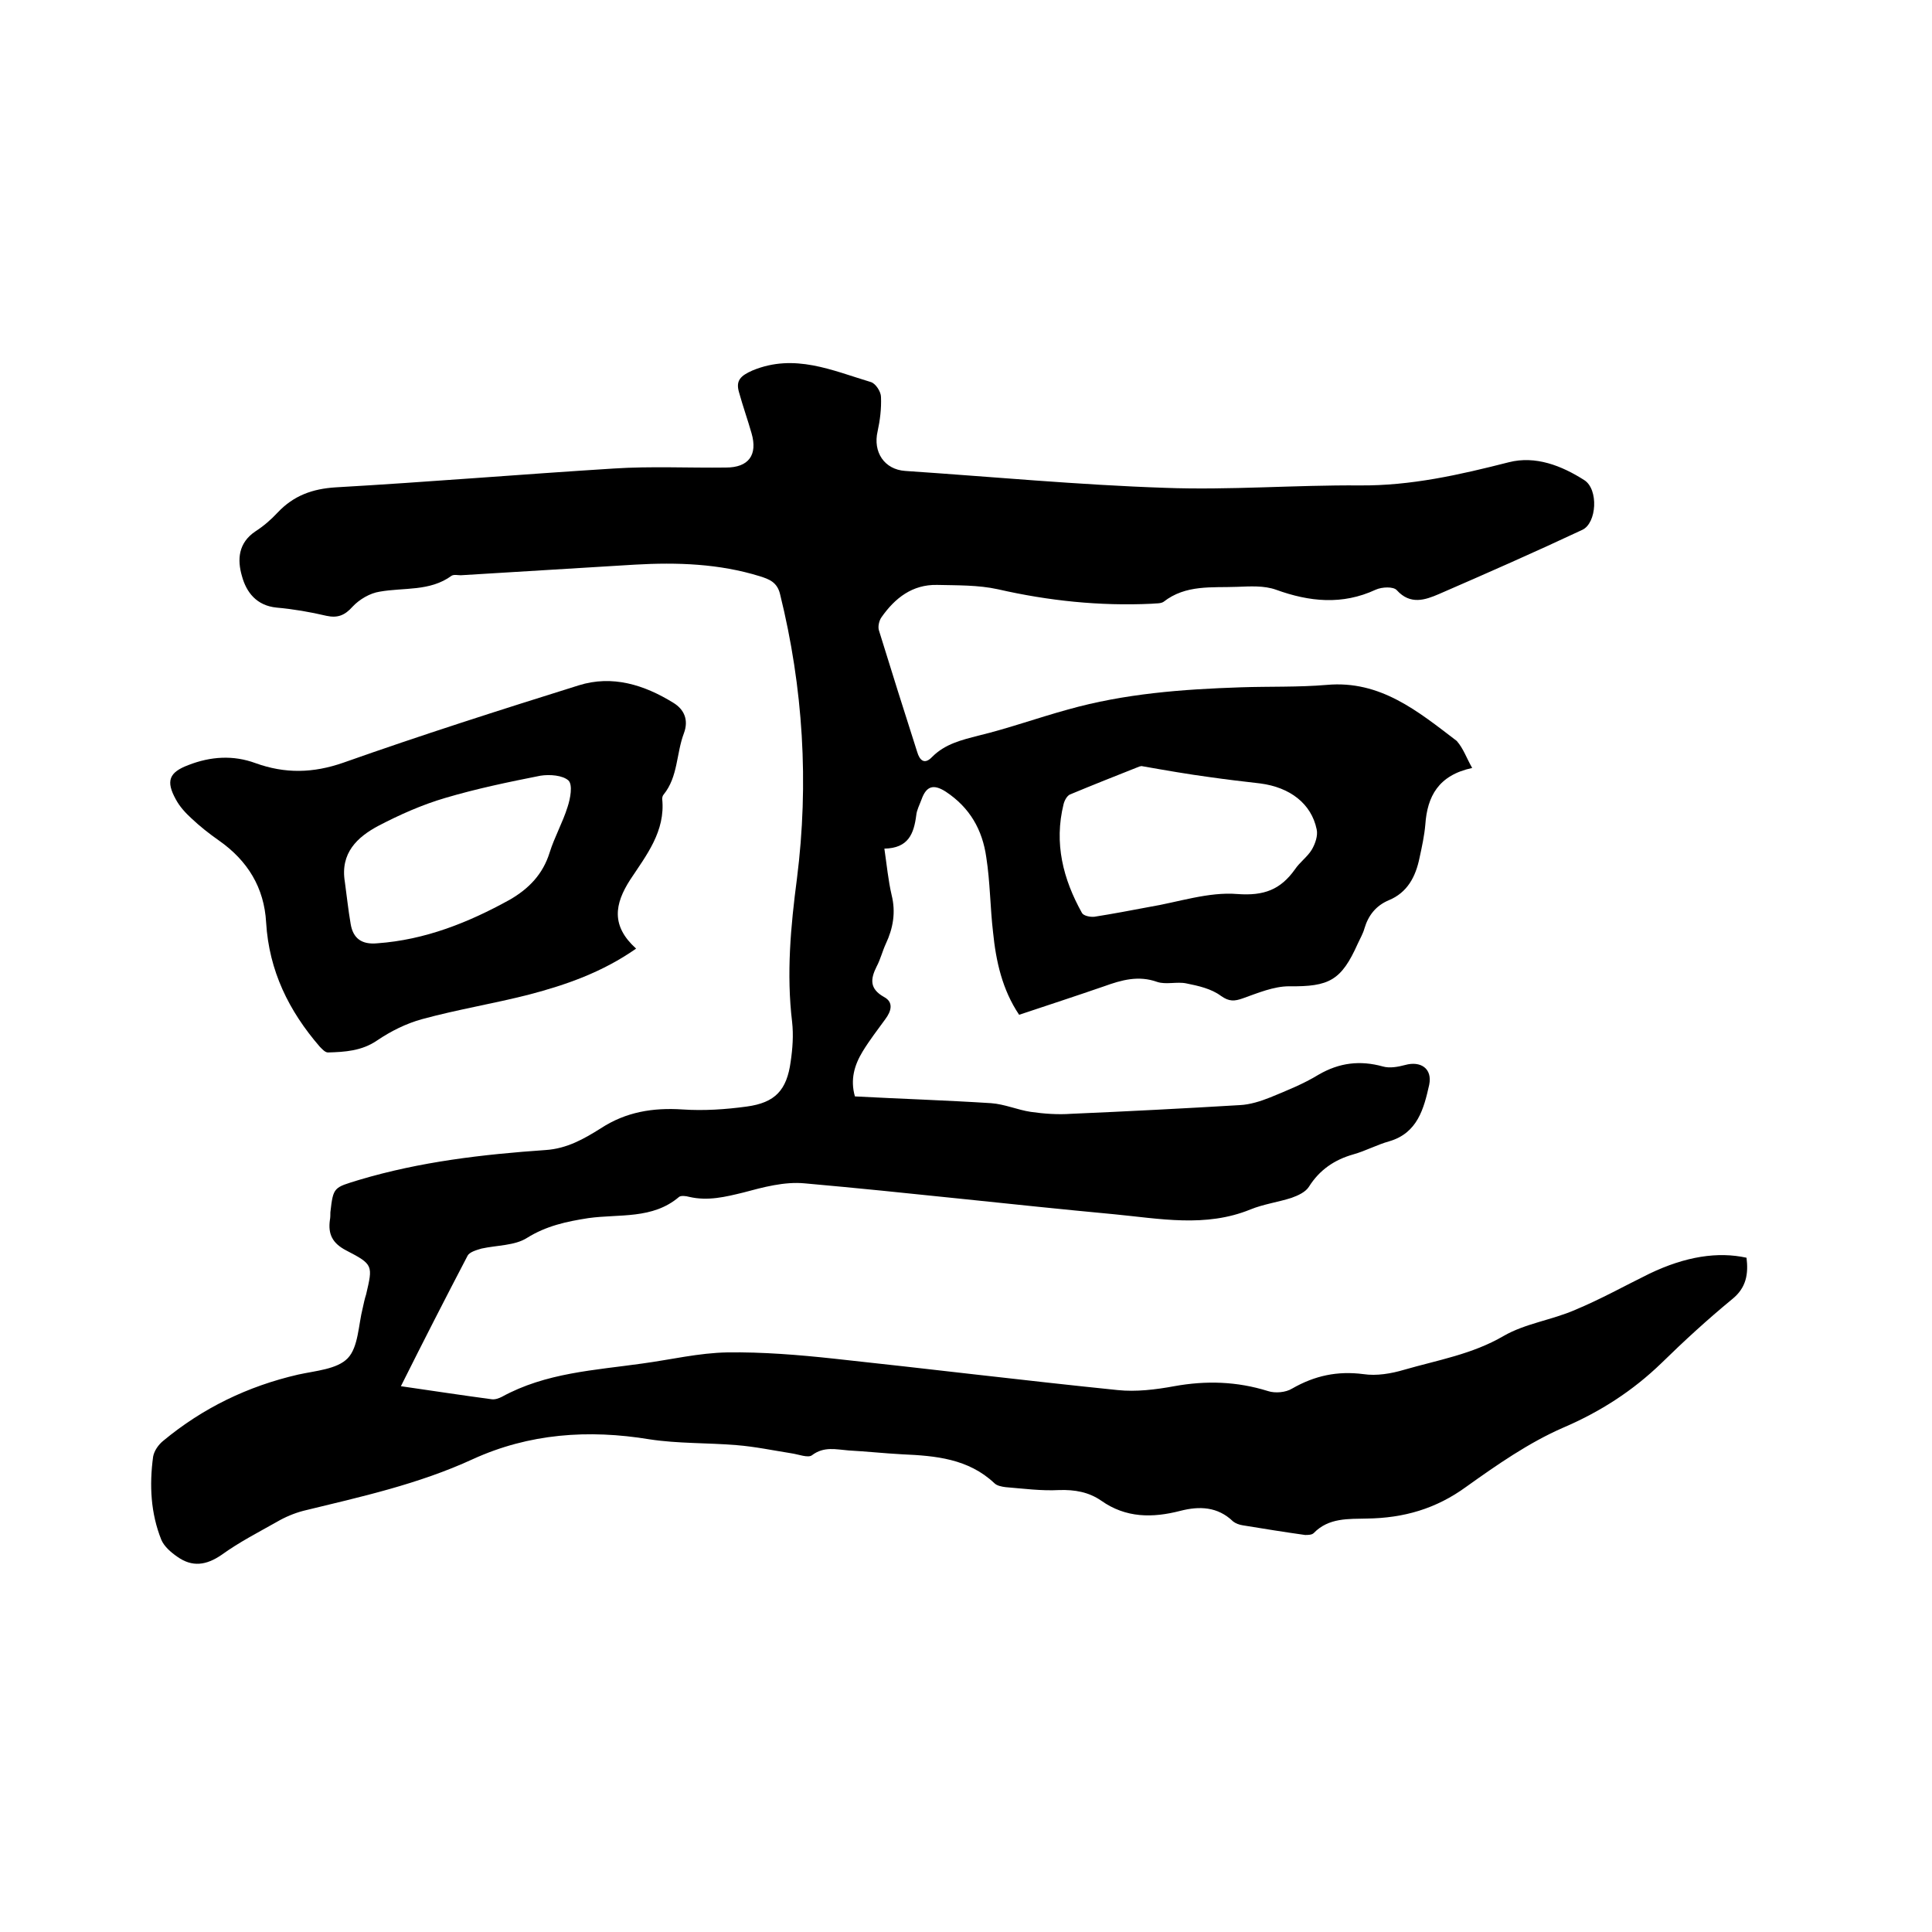
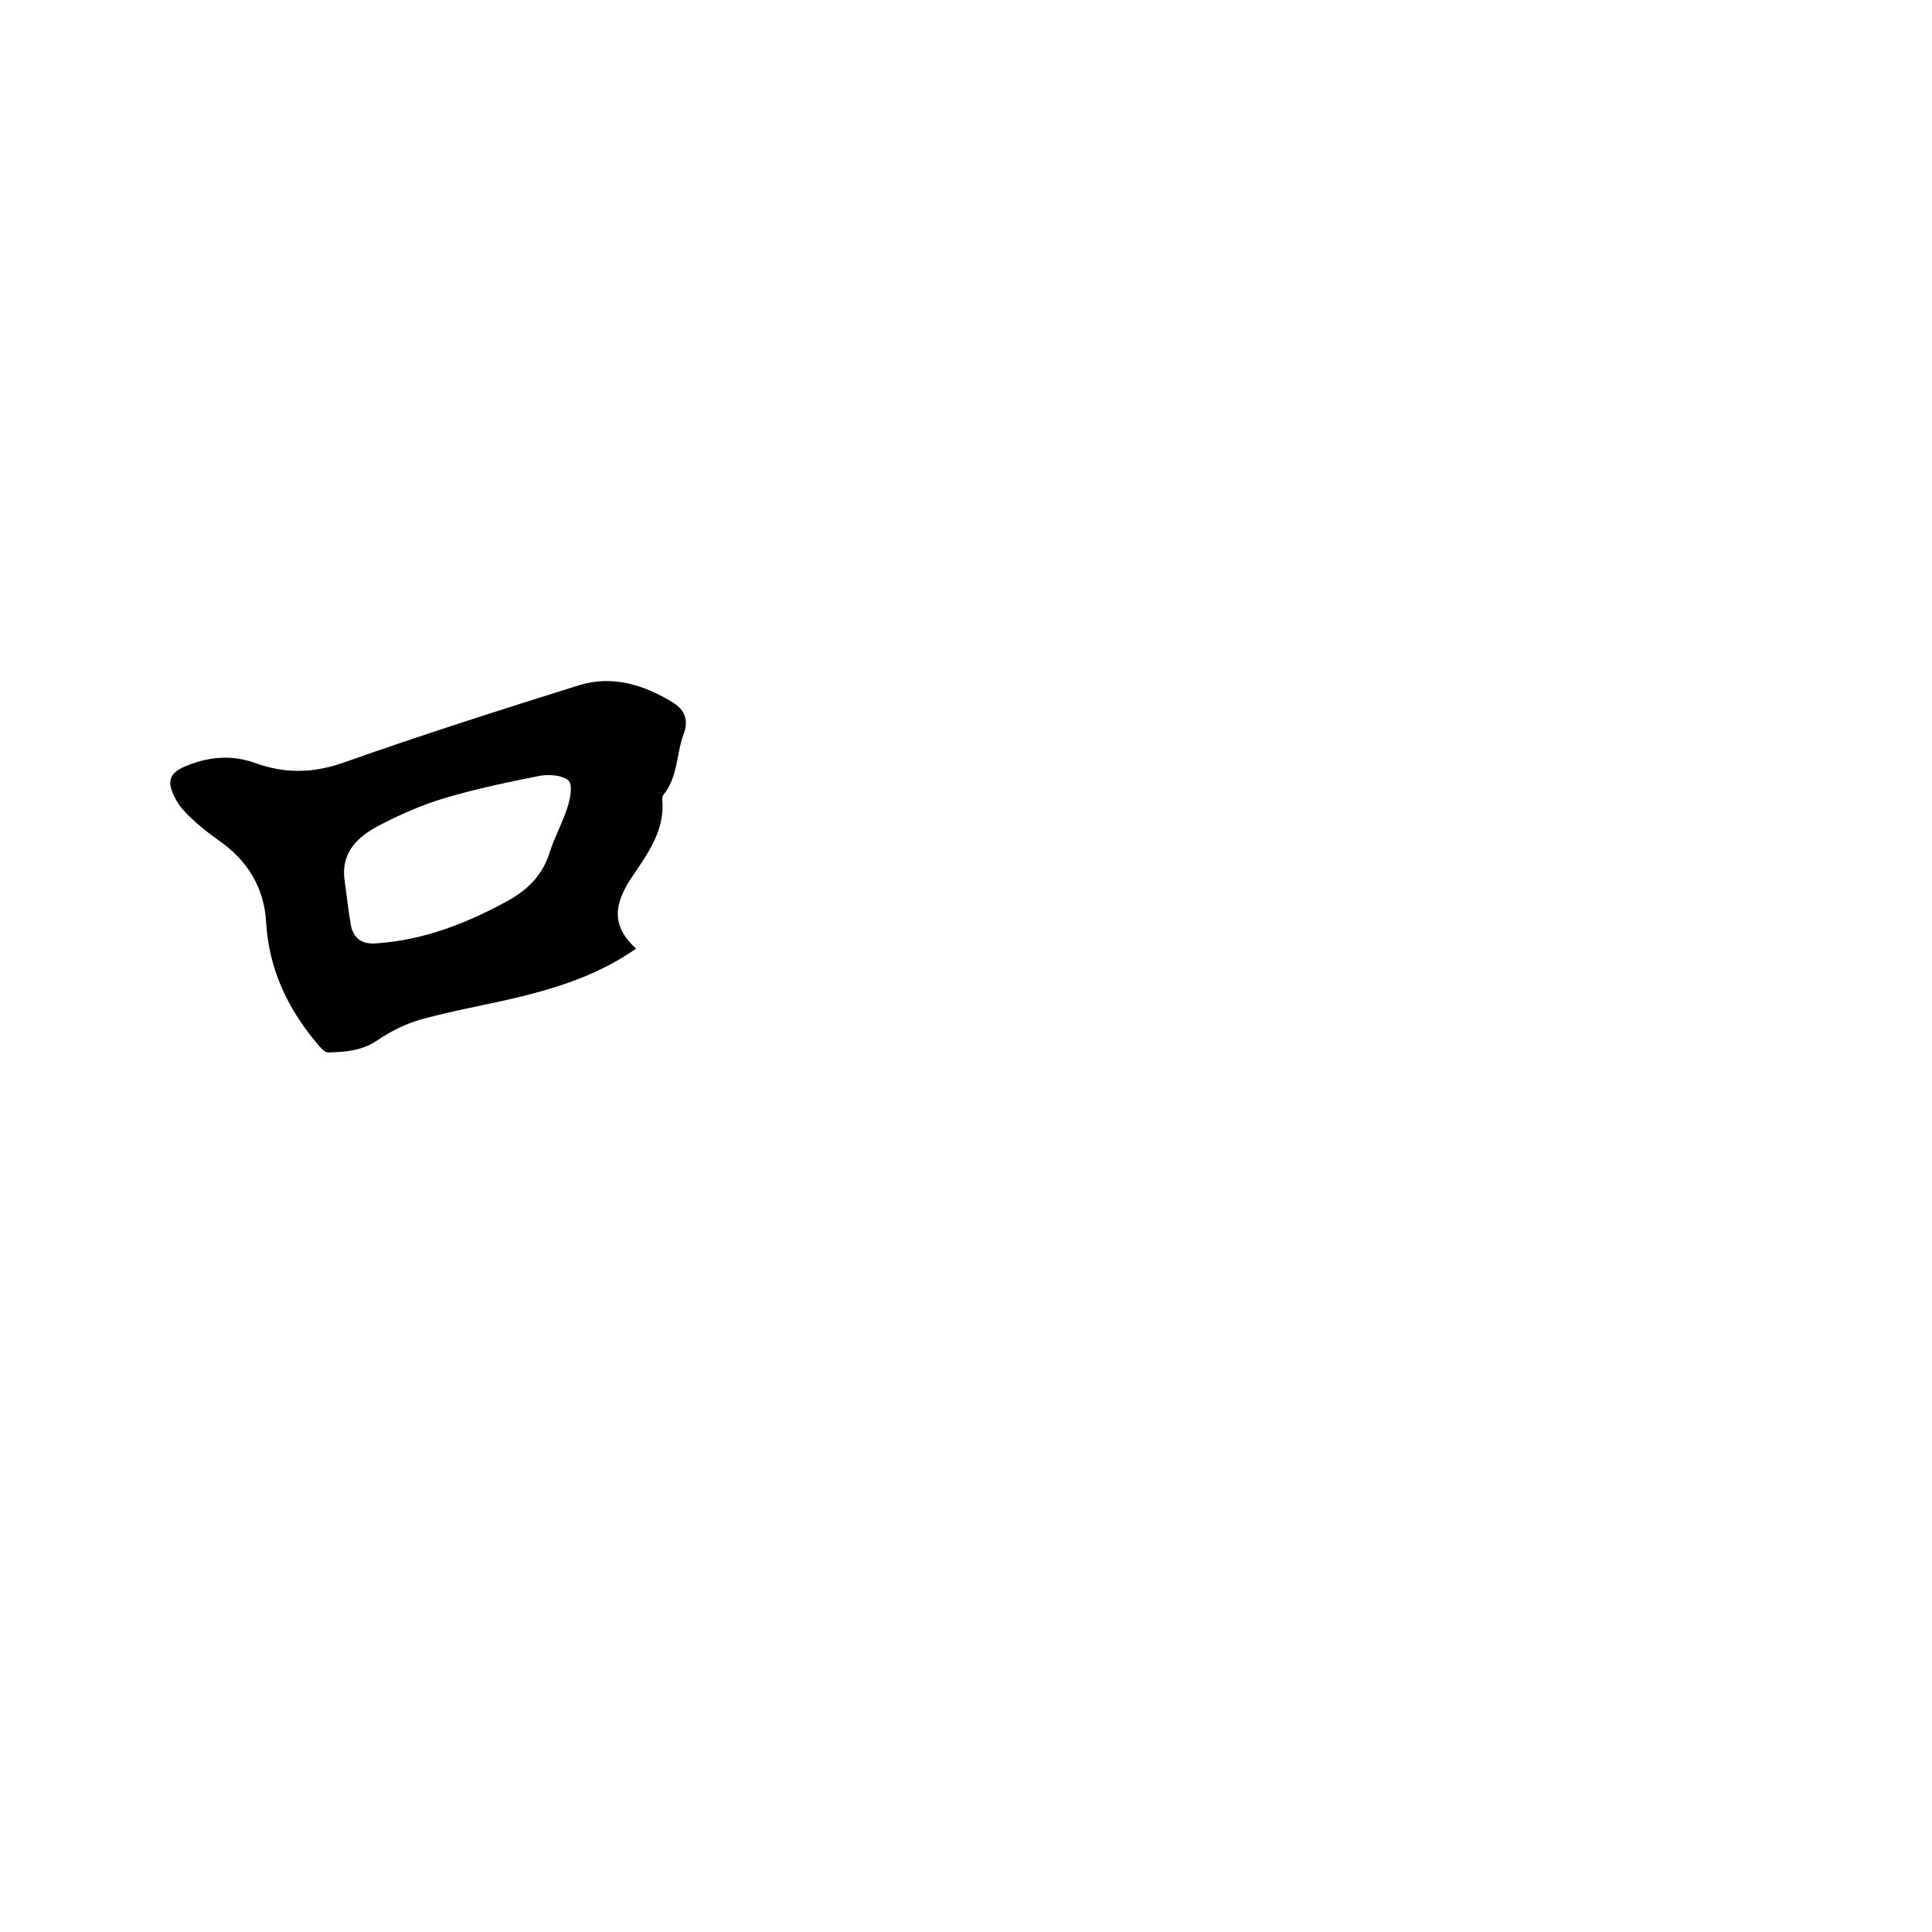
<svg xmlns="http://www.w3.org/2000/svg" enable-background="new 0 0 400 400" viewBox="0 0 400 400">
-   <path d="m304.8 159c-7 1.5-9.3 5.9-9.7 11.7-.2 2.3-.7 4.6-1.2 6.9-.8 3.9-2.5 7.2-6.4 8.8-2.6 1.1-4.2 3.1-5 5.8-.3 1.1-.9 2.1-1.4 3.2-3.4 7.6-5.9 8.9-14.2 8.8-3.2 0-6.5 1.4-9.6 2.5-1.7.6-2.8.7-4.5-.5-2-1.5-4.7-2.1-7.2-2.6-1.9-.4-4.2.3-6-.3-3.9-1.4-7.4-.4-11 .9-5.8 2-11.6 3.9-17.6 5.9-3.5-5.2-4.8-11.1-5.4-17.1-.6-5.1-.6-10.4-1.4-15.5-.8-5.7-3.4-10.3-8.4-13.6-2.5-1.6-4-1.2-5 1.6-.4 1.1-1 2.2-1.1 3.3-.5 3.8-1.6 6.8-6.6 6.9.5 3.4.8 6.6 1.5 9.6.9 3.6.3 6.9-1.2 10.1-.7 1.5-1.1 3.2-1.9 4.7-1.3 2.6-1.5 4.6 1.5 6.3 2.1 1.1 1.5 3 .3 4.6-1.6 2.2-3.3 4.4-4.7 6.7-1.7 2.8-2.6 5.8-1.6 9.3 9.4.5 18.8.8 28.2 1.4 2.8.2 5.5 1.4 8.2 1.8 2.8.4 5.6.6 8.4.4 11.6-.5 23.2-1.1 34.9-1.8 2.1-.1 4.3-.8 6.3-1.6 3.4-1.4 6.9-2.8 10-4.7 4.3-2.5 8.6-3 13.3-1.7 1.4.4 3.1.1 4.6-.3 3.2-.9 5.7.7 5 4.1-1.1 4.9-2.4 10-8.3 11.7-2.5.7-4.9 2-7.4 2.7-3.9 1.1-7 3.2-9.2 6.7-.7 1.1-2.2 1.8-3.6 2.3-2.8.9-5.8 1.3-8.5 2.4-9.3 3.8-18.8 1.9-28.2 1-21.4-2-42.7-4.5-64.1-6.4-4.2-.4-8.6.8-12.7 1.9-3.7.9-7.3 1.8-11.2.9-.7-.2-1.7-.3-2.1 0-5.5 4.7-12.4 3.5-18.8 4.4-4.5.7-8.7 1.6-12.7 4.1-2.5 1.6-6.2 1.5-9.4 2.2-1 .3-2.5.7-2.9 1.5-4.6 8.8-9.1 17.6-13.8 27 6.9 1 12.8 1.9 18.8 2.7.7.1 1.5-.2 2.1-.5 9.1-5 19.2-5.5 29.1-6.9 5.9-.8 11.7-2.2 17.6-2.3 7.3-.1 14.7.5 22.1 1.3 19.6 2.1 39.1 4.5 58.7 6.5 3.8.4 7.9-.1 11.7-.8 6.6-1.2 13-1 19.4 1 1.5.5 3.7.3 5-.5 4.7-2.7 9.4-3.7 14.8-3 2.7.4 5.7-.1 8.4-.9 6.9-2 14.1-3.2 20.6-7 4.5-2.6 10-3.3 14.8-5.4 5.3-2.2 10.3-5 15.4-7.5 7.5-3.6 14.2-4.6 20.1-3.3.4 3.3 0 6.2-3 8.6-5.1 4.2-9.9 8.6-14.6 13.2-6 5.8-12.7 10.1-20.4 13.4-7.1 3.1-13.7 7.7-20 12.2-6.3 4.6-13 6.5-20.6 6.6-3.8.1-7.9-.2-11 3-.4.4-1.2.4-1.8.4-4.3-.6-8.6-1.3-12.9-2-.7-.1-1.5-.4-2-.8-3.2-3.1-7-3.2-10.9-2.2-5.8 1.5-11.3 1.5-16.4-2.1-2.6-1.8-5.5-2.3-8.7-2.2-3.7.2-7.4-.3-11.1-.6-.8-.1-1.8-.3-2.3-.8-5.4-5.1-12.2-5.7-19.1-6-3.7-.2-7.4-.6-11.1-.8-2.6-.2-5.1-.9-7.6 1-.8.6-2.8-.2-4.2-.4-3.8-.6-7.6-1.4-11.4-1.7-6-.5-12.1-.3-18-1.2-12.7-2.1-25-1.2-36.6 4.1-11.3 5.2-23.2 7.8-35.1 10.7-1.9.5-3.8 1.3-5.5 2.3-3.9 2.2-7.8 4.2-11.4 6.8-3.2 2.2-6.1 2.6-9.2.4-1.3-.9-2.7-2.1-3.3-3.5-2.2-5.5-2.5-11.3-1.7-17.2.2-1.2 1.1-2.5 2.1-3.3 8.2-6.8 17.5-11.3 27.9-13.7 3.6-.8 8.1-1.1 10.3-3.4s2.2-6.9 3.1-10.4c.2-.9.4-1.9.7-2.8 1.4-6 1.5-6.2-4.1-9.1-2.9-1.5-3.8-3.4-3.4-6.3.1-.5.1-1.1.1-1.6.6-5.3.7-5.1 5.9-6.7 12.7-3.8 25.7-5.3 38.7-6.2 4.4-.3 7.9-2.3 11.4-4.5 5.2-3.4 10.8-4.3 16.9-3.9 4.4.3 8.9 0 13.3-.6 5.9-.8 8.3-3.4 9.1-9.3.4-2.7.6-5.5.3-8.2-1.2-10-.3-19.8 1-29.7 2.5-19.8 1.3-39.5-3.5-58.9-.6-2.5-2.3-3.1-4.2-3.7-8.4-2.6-17.1-2.9-25.8-2.4-12 .7-24.1 1.5-36.1 2.2-.6 0-1.4-.2-1.9.1-4.5 3.3-9.9 2.4-14.9 3.3-2 .3-4.2 1.6-5.6 3.1-1.6 1.8-3.1 2.4-5.4 1.9-3.4-.8-6.9-1.4-10.3-1.7-4.2-.4-6.3-3.2-7.2-6.5-1-3.4-.8-6.9 2.8-9.3 1.7-1.1 3.2-2.4 4.6-3.9 3.3-3.5 7.2-4.9 12-5.2 19.2-1.1 38.4-2.7 57.6-3.9 7.7-.5 15.5-.1 23.2-.2 4.7 0 6.6-2.6 5.3-7.1-.8-2.8-1.8-5.6-2.6-8.5-.7-2.4.3-3.4 2.8-4.5 8.7-3.6 16.5 0 24.5 2.4 1 .3 2.1 2 2.1 3.1.1 2.4-.2 4.8-.7 7.1-1 4.3 1.4 7.9 5.7 8.2 17.9 1.2 35.9 2.9 53.8 3.5 13.4.5 26.9-.6 40.3-.5 10.6.1 20.7-2.2 30.9-4.8 5.5-1.4 10.9.7 15.6 3.7 3 1.9 2.6 8.9-.4 10.3-9.8 4.6-19.8 9-29.7 13.3-2.8 1.2-5.9 2.3-8.7-.8-.7-.8-3.1-.7-4.4-.1-6.9 3.2-13.7 2.5-20.6 0-2.5-.9-5.4-.7-8.1-.6-5.2.2-10.6-.5-15.2 3.1-.6.4-1.6.3-2.5.4-10.7.5-21.3-.6-31.8-3-4.1-.9-8.4-.8-12.6-.9-5.1-.1-8.7 2.7-11.5 6.7-.5.7-.8 2-.5 2.8 2.6 8.4 5.2 16.7 7.9 25.1.5 1.7 1.5 2.7 3.1 1 2.7-2.7 6.1-3.5 9.6-4.4 6.2-1.5 12.3-3.7 18.5-5.4 11.7-3.3 23.7-4.2 35.8-4.6 5.9-.2 11.9 0 17.8-.5 11.1-1 18.9 5.5 26.9 11.6 1.4 1.6 2 3.5 3.2 5.6zm-68.5-.4c.2 0-.1 0-.4.1-4.8 1.9-9.6 3.8-14.4 5.8-.6.3-1.1 1.2-1.3 2-2 8.1-.1 15.5 3.8 22.5.3.6 1.7.9 2.6.8 3.8-.6 7.5-1.3 11.2-2 6.1-1 12.4-3.2 18.4-2.7 5.5.4 8.9-.9 11.9-5.1 1-1.5 2.6-2.6 3.5-4.1.7-1.2 1.3-2.9 1-4.2-1.1-5.3-5.5-8.7-11.7-9.5-3.5-.4-6.9-.8-10.4-1.3-4.5-.6-9.1-1.4-14.2-2.3z" />
  <path d="m131.7 196.4c-7 4.9-14.5 7.5-22.1 9.5-7.4 1.9-14.9 3.1-22.2 5.1-3.3.9-6.5 2.5-9.3 4.4-3.2 2.2-6.7 2.4-10.2 2.5-.6 0-1.2-.7-1.7-1.2-6.4-7.4-10.5-15.7-11.1-25.7-.4-7.2-3.8-12.8-9.8-17-2-1.4-3.9-2.9-5.7-4.6-1.2-1.1-2.4-2.4-3.2-3.9-2.1-3.8-1.4-5.6 2.6-7.1 4.6-1.8 9.3-2.1 13.9-.4 6.1 2.2 11.9 2.1 18.2-.1 16.1-5.7 32.4-10.9 48.7-16 7-2.2 13.6-.1 19.6 3.6 2.3 1.4 3.2 3.6 2.2 6.3-1.6 4.2-1.2 9-4.2 12.7-.2.2-.3.6-.3.9.7 6.7-3.3 11.7-6.6 16.7-3.3 5.1-4 9.6 1.2 14.3zm-60.3-13.8c.4 2.9.7 5.8 1.2 8.7.5 3 2.3 4.3 5.5 4 9.9-.7 18.9-4.3 27.4-9 4-2.3 6.9-5.3 8.3-9.8 1-3.2 2.7-6.2 3.7-9.4.6-1.8 1.1-4.6.2-5.5-1.2-1.1-3.9-1.3-5.8-1-6.6 1.3-13.3 2.7-19.7 4.6-4.8 1.4-9.5 3.5-13.9 5.8-4.3 2.3-7.9 5.6-6.9 11.6z" />
</svg>